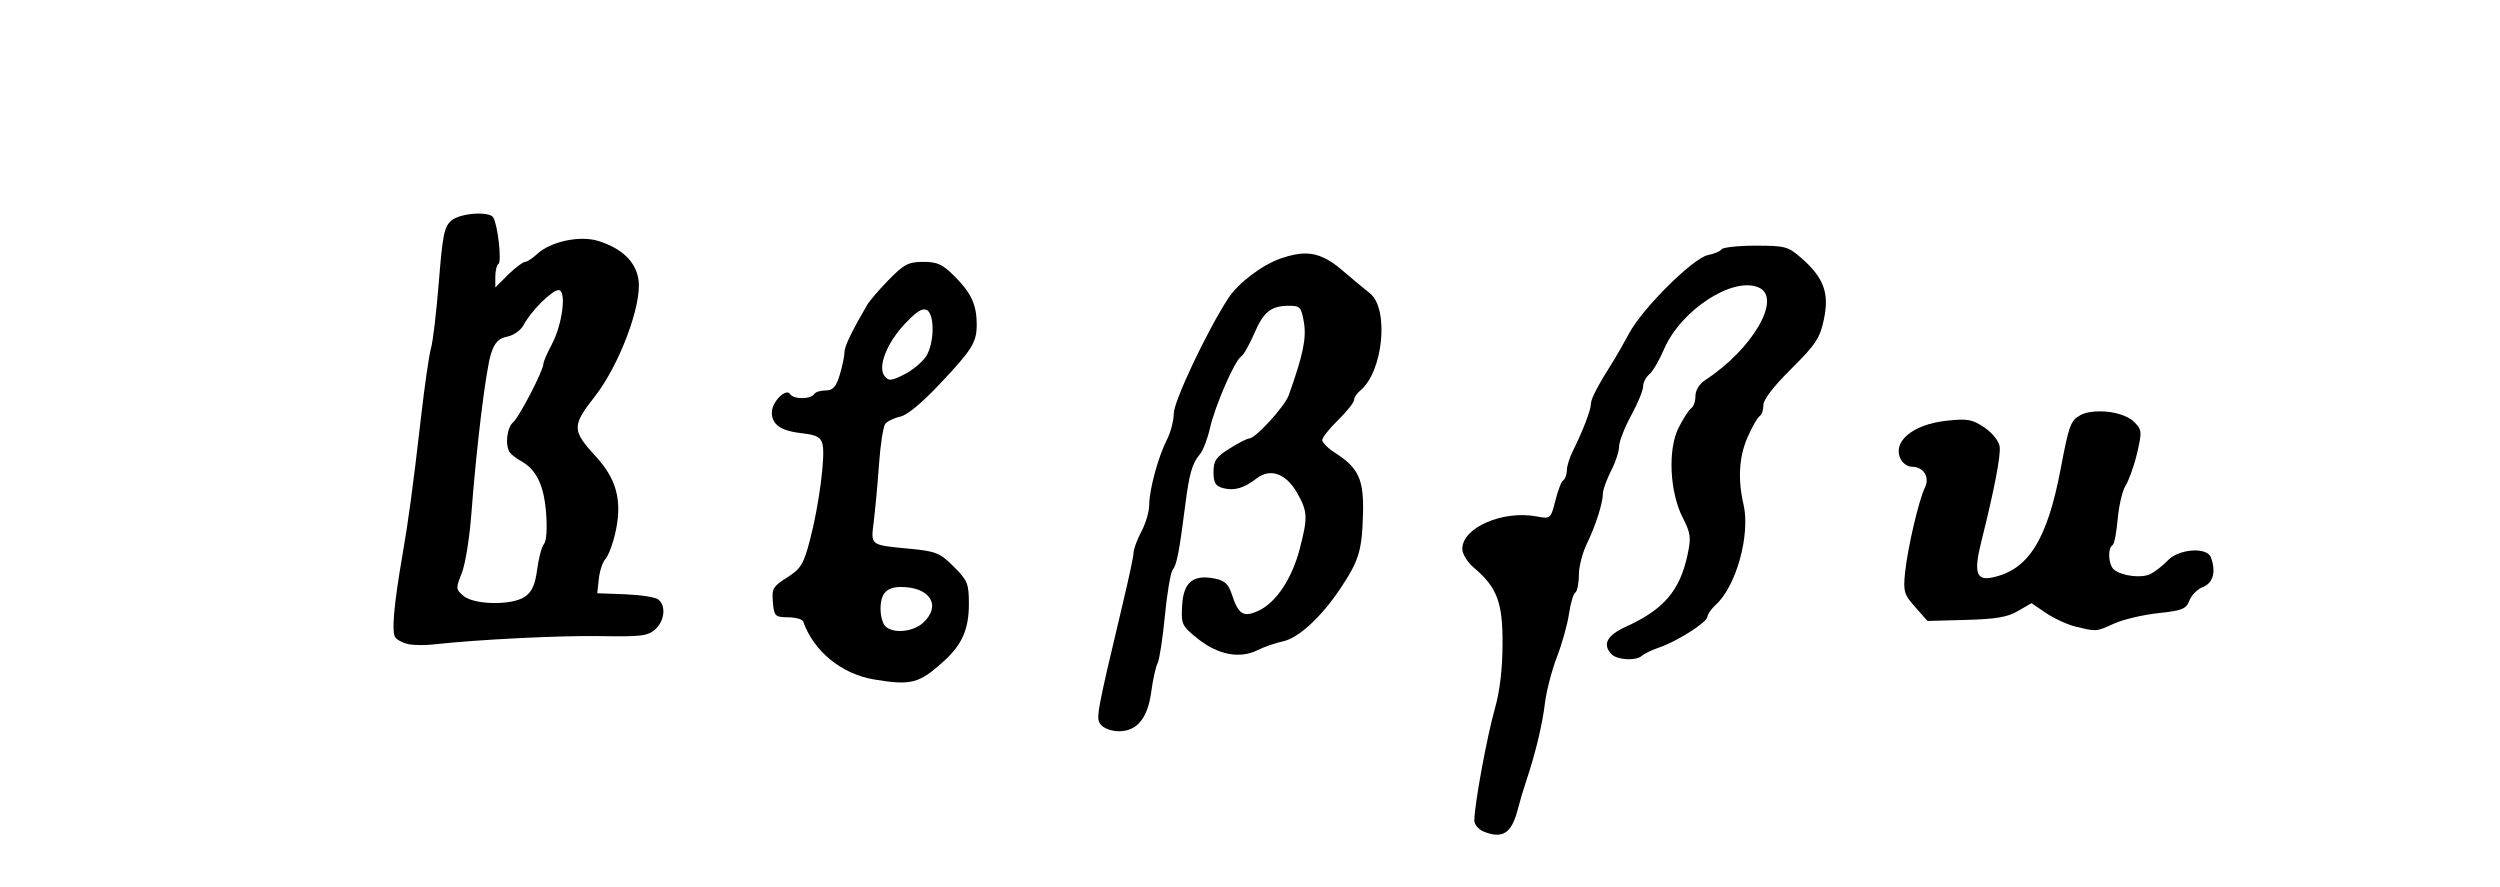
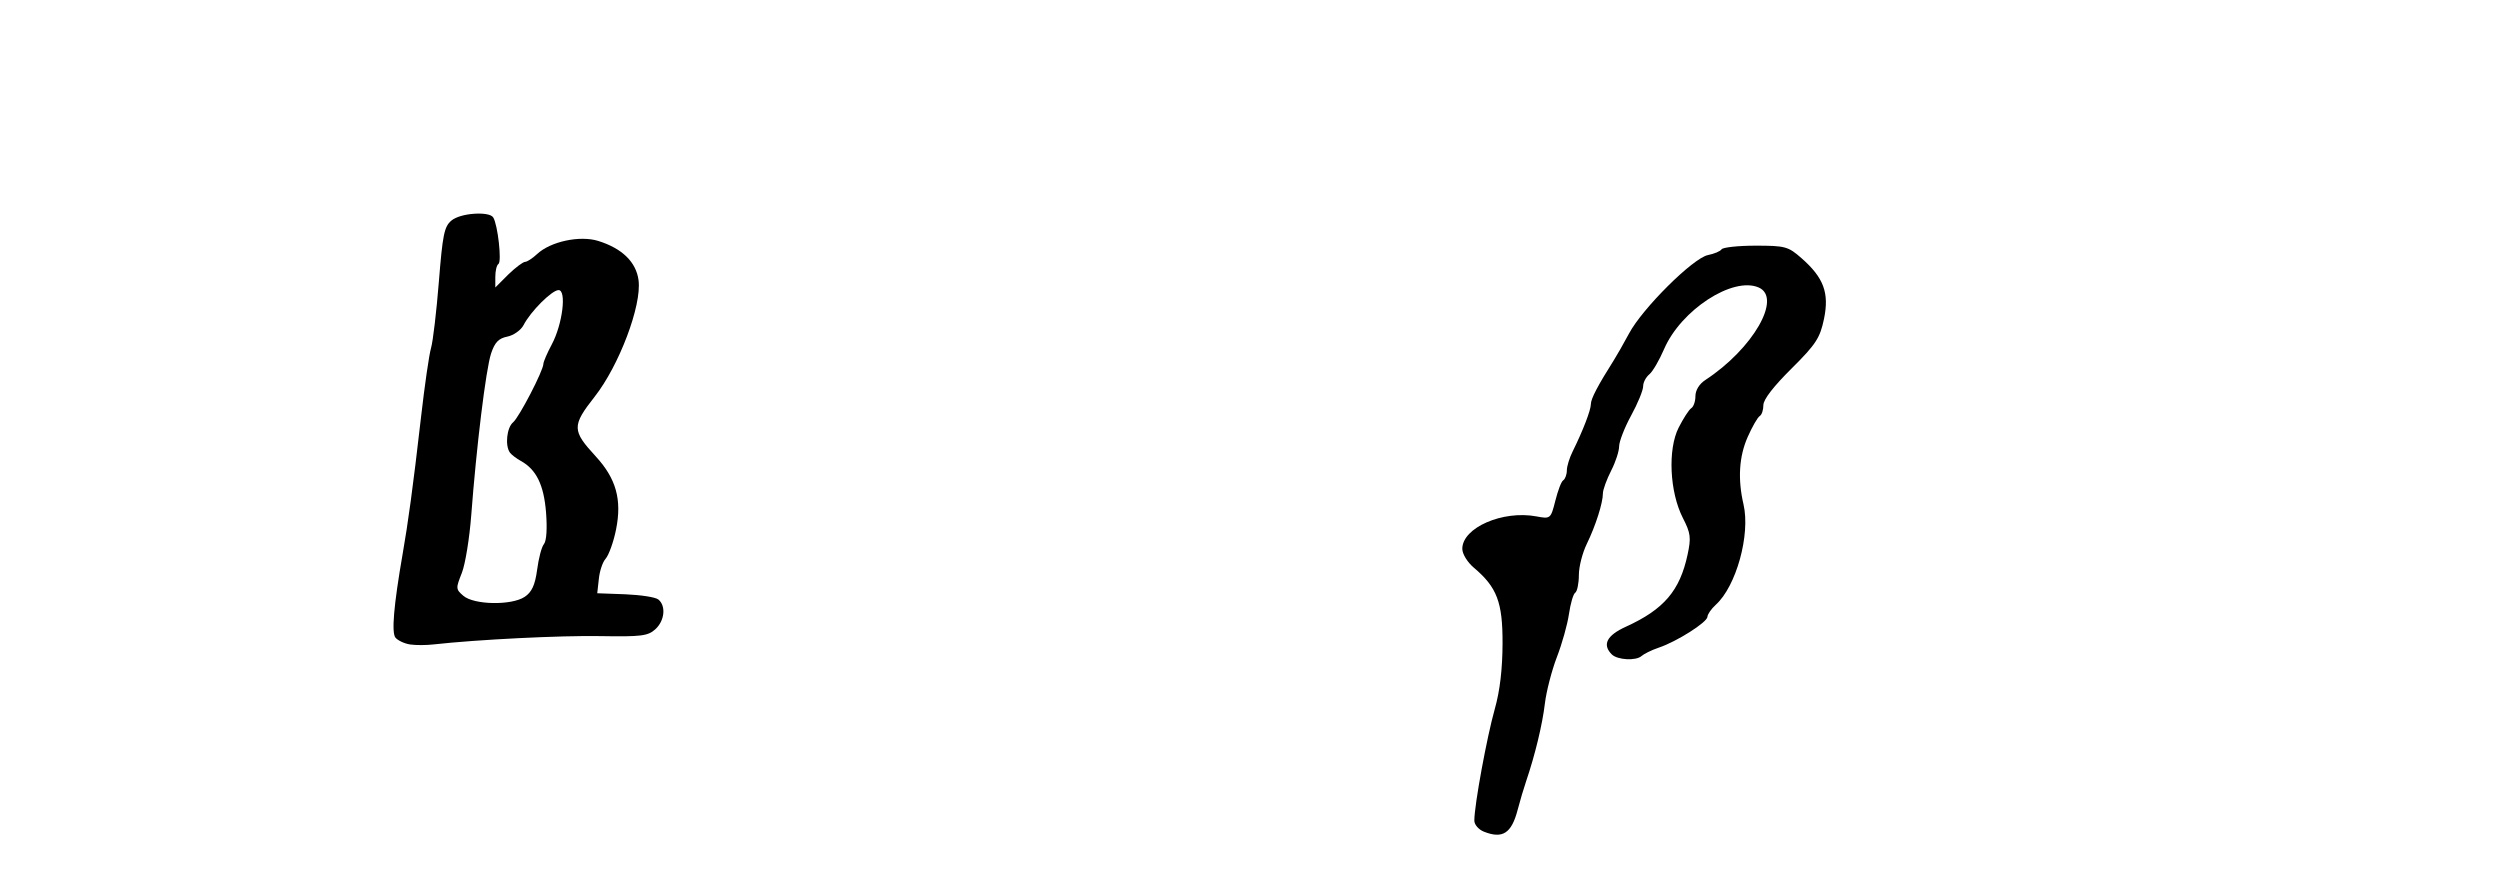
<svg xmlns="http://www.w3.org/2000/svg" version="1.0" width="149.466" height="53.011" id="svg2">
  <defs id="defs4" />
  <g transform="translate(52.821,-6.9480509e-2)" id="layer2" style="display:none">
    <rect width="31.949" height="34.973" ry="0.213" x="5.937" y="9.088" id="rect3211" style="fill:none;fill-opacity:1;fill-rule:nonzero;stroke:#000000;stroke-width:0.07;stroke-linecap:butt;stroke-linejoin:miter;marker:none;marker-start:none;marker-mid:none;marker-end:none;stroke-miterlimit:4;stroke-dasharray:none;stroke-dashoffset:0;stroke-opacity:1;visibility:visible;display:inline;overflow:visible;enable-background:accumulate" />
    <rect width="149.341" height="52.886" ry="0.066" x="-52.758" y="0.132" id="rect5498" style="opacity:1;fill:none;fill-opacity:1;fill-rule:nonzero;stroke:#000000;stroke-width:0.1;stroke-linecap:butt;stroke-linejoin:miter;marker:none;marker-start:none;marker-mid:none;marker-end:none;stroke-miterlimit:4;stroke-dasharray:none;stroke-dashoffset:0;stroke-opacity:1;visibility:visible;display:inline;overflow:visible;enable-background:accumulate" />
  </g>
  <g transform="translate(52.821,-6.9480509e-2)" id="layer3" style="display:inline">
    <g transform="translate(-4558.864,-74.931)" id="g7359" style="fill:#000000;display:inline">
-       <path d="M 4631.656,99.594 C 4631.197,99.588 4630.747,99.649 4630.438,99.812 C 4629.833,100.132 4629.735,100.44 4629.25,103 C 4628.436,107.3 4627.3,109.096 4625.125,109.531 C 4624.192,109.718 4624.04,109.212 4624.5,107.375 C 4625.275,104.278 4625.672,102.231 4625.594,101.688 C 4625.548,101.371 4625.151,100.874 4624.688,100.562 C 4623.962,100.075 4623.684,100.014 4622.406,100.156 C 4620.366,100.383 4619.147,101.428 4619.688,102.469 C 4619.808,102.7 4620.101,102.906 4620.344,102.906 C 4621.048,102.906 4621.435,103.525 4621.125,104.156 C 4620.761,104.898 4620.091,107.764 4619.938,109.25 C 4619.821,110.383 4619.894,110.566 4620.562,111.312 L 4621.281,112.125 L 4623.594,112.062 C 4625.368,112.013 4626.06,111.901 4626.688,111.531 L 4627.5,111.062 L 4628.375,111.656 C 4628.87,111.992 4629.674,112.355 4630.156,112.469 C 4631.398,112.762 4631.331,112.783 4632.438,112.281 C 4632.991,112.03 4634.193,111.752 4635.094,111.656 C 4636.521,111.505 4636.747,111.407 4636.938,110.906 C 4637.058,110.59 4637.418,110.22 4637.75,110.094 C 4638.358,109.862 4638.547,109.169 4638.219,108.312 C 4637.981,107.692 4636.297,107.816 4635.656,108.5 C 4635.365,108.81 4634.891,109.173 4634.625,109.312 C 4634.105,109.587 4632.923,109.447 4632.438,109.062 C 4632.097,108.793 4632.033,107.786 4632.344,107.594 C 4632.457,107.524 4632.583,106.8 4632.656,106 C 4632.729,105.2 4632.939,104.324 4633.125,104.031 C 4633.31,103.739 4633.633,102.859 4633.812,102.094 C 4634.121,100.777 4634.093,100.687 4633.625,100.219 C 4633.243,99.837 4632.422,99.603 4631.656,99.594 z" id="path7202" style="opacity:1;fill:#000000;fill-opacity:1;fill-rule:nonzero;stroke:none;stroke-width:1;stroke-linecap:butt;stroke-linejoin:miter;marker:none;marker-start:none;marker-mid:none;marker-end:none;stroke-miterlimit:4;stroke-dasharray:none;stroke-dashoffset:0;stroke-opacity:1;visibility:visible;display:inline;overflow:visible;enable-background:accumulate" />
-       <path d="M 4561.25,90.656 C 4560.359,90.656 4560.09,90.799 4559.188,91.719 C 4558.618,92.299 4558.026,92.99 4557.875,93.25 C 4556.938,94.863 4556.532,95.71 4556.531,96.062 C 4556.531,96.283 4556.403,96.896 4556.25,97.406 C 4556.033,98.131 4555.834,98.344 4555.406,98.344 C 4555.105,98.344 4554.8,98.43 4554.719,98.562 C 4554.521,98.882 4553.481,98.886 4553.281,98.562 C 4553.042,98.176 4552.188,99.023 4552.188,99.656 C 4552.188,100.396 4552.73,100.763 4554,100.906 C 4554.869,101.004 4555.111,101.132 4555.219,101.562 C 4555.395,102.265 4555.01,105.211 4554.469,107.281 C 4554.089,108.733 4553.919,109.01 4553.094,109.531 C 4552.249,110.065 4552.183,110.196 4552.25,111 C 4552.319,111.835 4552.382,111.899 4553.156,111.906 C 4553.609,111.91 4554.018,112.028 4554.062,112.156 C 4554.691,113.944 4556.36,115.303 4558.312,115.625 C 4560.522,115.99 4560.991,115.873 4562.469,114.531 C 4563.566,113.536 4563.969,112.624 4563.969,111.094 C 4563.969,109.897 4563.891,109.703 4563.062,108.875 C 4562.239,108.052 4561.987,107.959 4560.469,107.812 C 4558.034,107.577 4558.103,107.638 4558.281,106.188 C 4558.366,105.497 4558.511,103.969 4558.594,102.781 C 4558.677,101.593 4558.846,100.5 4558.969,100.344 C 4559.092,100.187 4559.501,99.988 4559.875,99.906 C 4560.293,99.814 4561.177,99.071 4562.188,98 C 4564.154,95.916 4564.437,95.488 4564.438,94.406 C 4564.438,93.231 4564.113,92.519 4563.125,91.531 C 4562.405,90.811 4562.103,90.656 4561.25,90.656 z M 4559.906,110.094 C 4561.64,110.094 4562.341,111.194 4561.25,112.219 C 4560.642,112.79 4559.43,112.899 4558.969,112.438 C 4558.81,112.279 4558.688,111.815 4558.688,111.406 C 4558.688,110.487 4559.045,110.094 4559.906,110.094 z M 4561.281,93.5 C 4561.355,93.5 4561.439,93.512 4561.5,93.562 C 4561.943,93.93 4561.882,95.588 4561.406,96.312 C 4561.188,96.645 4560.62,97.123 4560.125,97.375 C 4559.351,97.77 4559.183,97.796 4558.938,97.5 C 4558.49,96.961 4559.055,95.489 4560.188,94.312 C 4560.749,93.73 4561.059,93.501 4561.281,93.5 z" id="path7349" style="opacity:1;fill:#000000;fill-opacity:1;fill-rule:nonzero;stroke:none;stroke-width:1;stroke-linecap:butt;stroke-linejoin:miter;marker:none;marker-start:none;marker-mid:none;marker-end:none;stroke-miterlimit:4;stroke-dasharray:none;stroke-dashoffset:0;stroke-opacity:1;visibility:visible;display:inline;overflow:visible;enable-background:accumulate" />
      <path d="M 4611,89.688 C 4609.956,89.688 4609.04,89.791 4608.969,89.906 C 4608.898,90.021 4608.534,90.175 4608.156,90.25 C 4607.262,90.429 4604.229,93.449 4603.438,94.938 C 4603.106,95.56 4602.695,96.272 4602.531,96.531 C 4601.581,98.034 4601.156,98.84 4601.156,99.156 C 4601.156,99.513 4600.694,100.723 4600.062,102 C 4599.877,102.374 4599.719,102.879 4599.719,103.125 C 4599.719,103.371 4599.616,103.647 4599.5,103.719 C 4599.384,103.79 4599.183,104.336 4599.031,104.938 C 4598.758,106.022 4598.735,106.03 4597.906,105.875 C 4595.884,105.496 4593.468,106.549 4593.469,107.812 C 4593.469,108.126 4593.782,108.621 4594.156,108.938 C 4595.545,110.11 4595.883,111.006 4595.875,113.469 C 4595.87,114.972 4595.725,116.284 4595.406,117.406 C 4594.95,119.014 4594.188,123.121 4594.188,124.062 C 4594.188,124.309 4594.453,124.599 4594.75,124.719 C 4595.881,125.173 4596.414,124.822 4596.781,123.406 C 4596.918,122.878 4597.146,122.115 4597.281,121.719 C 4597.819,120.136 4598.258,118.315 4598.406,117.062 C 4598.492,116.337 4598.82,115.073 4599.125,114.281 C 4599.431,113.489 4599.752,112.347 4599.844,111.719 C 4599.936,111.09 4600.102,110.51 4600.219,110.438 C 4600.336,110.365 4600.437,109.883 4600.438,109.375 C 4600.438,108.867 4600.659,108.039 4600.906,107.531 C 4601.453,106.408 4601.875,105.057 4601.875,104.5 C 4601.875,104.273 4602.111,103.642 4602.375,103.125 C 4602.639,102.608 4602.844,101.969 4602.844,101.688 C 4602.844,101.406 4603.167,100.565 4603.562,99.844 C 4603.958,99.122 4604.281,98.333 4604.281,98.094 C 4604.281,97.854 4604.453,97.544 4604.656,97.375 C 4604.859,97.206 4605.253,96.521 4605.531,95.875 C 4606.54,93.531 4609.646,91.516 4611.188,92.188 C 4612.605,92.805 4610.842,95.857 4608,97.719 C 4607.634,97.958 4607.406,98.333 4607.406,98.688 C 4607.406,99.007 4607.29,99.324 4607.156,99.406 C 4607.022,99.489 4606.684,100.018 4606.406,100.562 C 4605.744,101.86 4605.863,104.421 4606.656,105.969 C 4607.124,106.882 4607.154,107.146 4606.938,108.156 C 4606.475,110.314 4605.533,111.429 4603.25,112.469 C 4602.104,112.991 4601.821,113.54 4602.406,114.125 C 4602.74,114.459 4603.854,114.522 4604.188,114.219 C 4604.313,114.105 4604.778,113.866 4605.219,113.719 C 4606.28,113.364 4608.114,112.206 4608.125,111.875 C 4608.13,111.73 4608.347,111.408 4608.625,111.156 C 4609.842,110.056 4610.702,106.969 4610.281,105.156 C 4609.933,103.657 4610.01,102.303 4610.531,101.125 C 4610.799,100.52 4611.122,99.954 4611.25,99.875 C 4611.378,99.796 4611.468,99.512 4611.469,99.219 C 4611.469,98.879 4612.088,98.091 4613.156,97.031 C 4614.622,95.577 4614.859,95.192 4615.094,94.062 C 4615.416,92.509 4615.074,91.6 4613.75,90.438 C 4612.953,89.738 4612.781,89.688 4611,89.688 z" id="path7353" style="opacity:1;fill:#000000;fill-opacity:1;fill-rule:nonzero;stroke:none;stroke-width:1;stroke-linecap:butt;stroke-linejoin:miter;marker:none;marker-start:none;marker-mid:none;marker-end:none;stroke-miterlimit:4;stroke-dasharray:none;stroke-dashoffset:0;stroke-opacity:1;visibility:visible;display:inline;overflow:visible;enable-background:accumulate" />
-       <path d="M 4584.125,90.156 C 4583.69,90.149 4583.227,90.245 4582.656,90.438 C 4581.517,90.822 4580.071,91.913 4579.469,92.844 C 4578.181,94.833 4576.225,98.982 4576.219,99.719 C 4576.215,100.154 4576.031,100.859 4575.812,101.281 C 4575.305,102.263 4574.754,104.254 4574.75,105.188 C 4574.748,105.585 4574.545,106.289 4574.281,106.781 C 4574.017,107.274 4573.812,107.861 4573.812,108.062 C 4573.812,108.264 4573.539,109.525 4573.219,110.875 C 4571.552,117.892 4571.547,117.949 4571.875,118.344 C 4572.047,118.551 4572.515,118.719 4572.938,118.719 C 4574.023,118.719 4574.662,117.946 4574.875,116.344 C 4574.971,115.623 4575.141,114.86 4575.25,114.656 C 4575.359,114.453 4575.557,113.175 4575.688,111.812 C 4575.818,110.45 4576.032,109.218 4576.156,109.062 C 4576.39,108.771 4576.537,108.082 4576.906,105.188 C 4577.14,103.359 4577.306,102.714 4577.781,102.156 C 4577.952,101.956 4578.229,101.275 4578.375,100.625 C 4578.673,99.295 4579.855,96.557 4580.25,96.312 C 4580.393,96.224 4580.748,95.595 4581.031,94.938 C 4581.594,93.63 4582.038,93.281 4583.125,93.281 C 4583.776,93.281 4583.847,93.375 4584,94.281 C 4584.158,95.219 4583.952,96.219 4583.094,98.625 C 4582.85,99.308 4581.103,101.219 4580.719,101.219 C 4580.6,101.219 4580.088,101.481 4579.562,101.812 C 4578.756,102.321 4578.594,102.534 4578.594,103.219 C 4578.594,103.877 4578.716,104.069 4579.188,104.188 C 4579.854,104.355 4580.413,104.188 4581.188,103.594 C 4581.995,102.975 4582.938,103.315 4583.594,104.469 C 4584.233,105.594 4584.235,105.943 4583.75,107.812 C 4583.295,109.567 4582.361,111 4581.312,111.5 C 4580.396,111.937 4580.088,111.757 4579.688,110.531 C 4579.493,109.937 4579.28,109.714 4578.688,109.594 C 4577.389,109.33 4576.801,109.789 4576.719,111.188 C 4576.651,112.344 4576.709,112.426 4577.656,113.188 C 4578.842,114.14 4580.157,114.405 4581.219,113.875 C 4581.626,113.672 4582.32,113.434 4582.75,113.344 C 4583.68,113.149 4585.046,111.878 4586.156,110.219 C 4587.276,108.544 4587.468,107.958 4587.531,105.781 C 4587.593,103.657 4587.278,102.979 4585.844,102.062 C 4585.431,101.799 4585.099,101.451 4585.094,101.312 C 4585.089,101.174 4585.503,100.641 4586.031,100.125 C 4586.559,99.609 4587,99.061 4587,98.906 C 4587,98.751 4587.175,98.509 4587.375,98.344 C 4588.745,97.207 4589.103,93.44 4587.938,92.531 C 4587.617,92.282 4586.868,91.648 4586.25,91.125 C 4585.488,90.481 4584.849,90.168 4584.125,90.156 z" id="path7351" style="opacity:1;fill:#000000;fill-opacity:1;fill-rule:nonzero;stroke:none;stroke-width:1;stroke-linecap:butt;stroke-linejoin:miter;marker:none;marker-start:none;marker-mid:none;marker-end:none;stroke-miterlimit:4;stroke-dasharray:none;stroke-dashoffset:0;stroke-opacity:1;visibility:visible;display:inline;overflow:visible;enable-background:accumulate" />
      <path d="M 4534.375,87.781 C 4533.852,87.819 4533.302,87.96 4533.031,88.188 C 4532.598,88.551 4532.507,89.039 4532.281,91.844 C 4532.138,93.626 4531.929,95.416 4531.812,95.812 C 4531.696,96.209 4531.43,98.058 4531.219,99.906 C 4530.72,104.261 4530.433,106.289 4530.125,108.062 C 4529.571,111.249 4529.446,112.834 4529.688,113.125 C 4529.821,113.285 4530.209,113.478 4530.562,113.531 C 4530.916,113.585 4531.541,113.575 4531.938,113.531 C 4534.612,113.233 4539.571,112.989 4541.938,113.031 C 4544.385,113.075 4544.783,113.019 4545.219,112.625 C 4545.78,112.117 4545.873,111.231 4545.406,110.844 C 4545.236,110.702 4544.356,110.571 4543.438,110.531 L 4541.75,110.469 L 4541.844,109.625 C 4541.888,109.163 4542.064,108.614 4542.25,108.406 C 4542.436,108.198 4542.724,107.41 4542.875,106.656 C 4543.231,104.884 4542.89,103.623 4541.656,102.281 C 4540.243,100.745 4540.224,100.462 4541.594,98.719 C 4543.055,96.86 4544.42,93.26 4544.219,91.75 C 4544.074,90.664 4543.238,89.852 4541.812,89.406 C 4540.712,89.062 4538.952,89.441 4538.156,90.188 C 4537.884,90.443 4537.555,90.656 4537.438,90.656 C 4537.32,90.656 4536.873,90.984 4536.438,91.406 L 4535.656,92.188 L 4535.656,91.562 C 4535.656,91.214 4535.731,90.851 4535.844,90.781 C 4536.051,90.653 4535.806,88.444 4535.531,88 C 4535.408,87.801 4534.898,87.744 4534.375,87.781 z M 4539.438,92.344 C 4539.927,92.344 4539.678,94.386 4539.031,95.594 C 4538.759,96.101 4538.532,96.635 4538.531,96.75 C 4538.531,97.154 4537.078,99.952 4536.719,100.25 C 4536.341,100.564 4536.226,101.647 4536.531,102.062 C 4536.628,102.195 4536.93,102.42 4537.188,102.562 C 4538.109,103.072 4538.557,103.996 4538.688,105.625 C 4538.765,106.59 4538.719,107.343 4538.562,107.531 C 4538.421,107.702 4538.247,108.377 4538.156,109.062 C 4538.033,109.993 4537.826,110.412 4537.406,110.688 C 4536.613,111.207 4534.386,111.165 4533.75,110.625 C 4533.278,110.224 4533.296,110.167 4533.656,109.25 C 4533.863,108.722 4534.114,107.167 4534.219,105.781 C 4534.522,101.768 4535.088,97.077 4535.406,96.125 C 4535.628,95.459 4535.863,95.227 4536.375,95.125 C 4536.746,95.051 4537.189,94.739 4537.344,94.438 C 4537.764,93.62 4539.042,92.344 4539.438,92.344 z" id="path7355" style="opacity:1;fill:#000000;fill-opacity:1;fill-rule:nonzero;stroke:none;stroke-width:1;stroke-linecap:butt;stroke-linejoin:miter;marker:none;marker-start:none;marker-mid:none;marker-end:none;stroke-miterlimit:4;stroke-dasharray:none;stroke-dashoffset:0;stroke-opacity:1;visibility:visible;display:inline;overflow:visible;enable-background:accumulate" />
    </g>
  </g>
</svg>